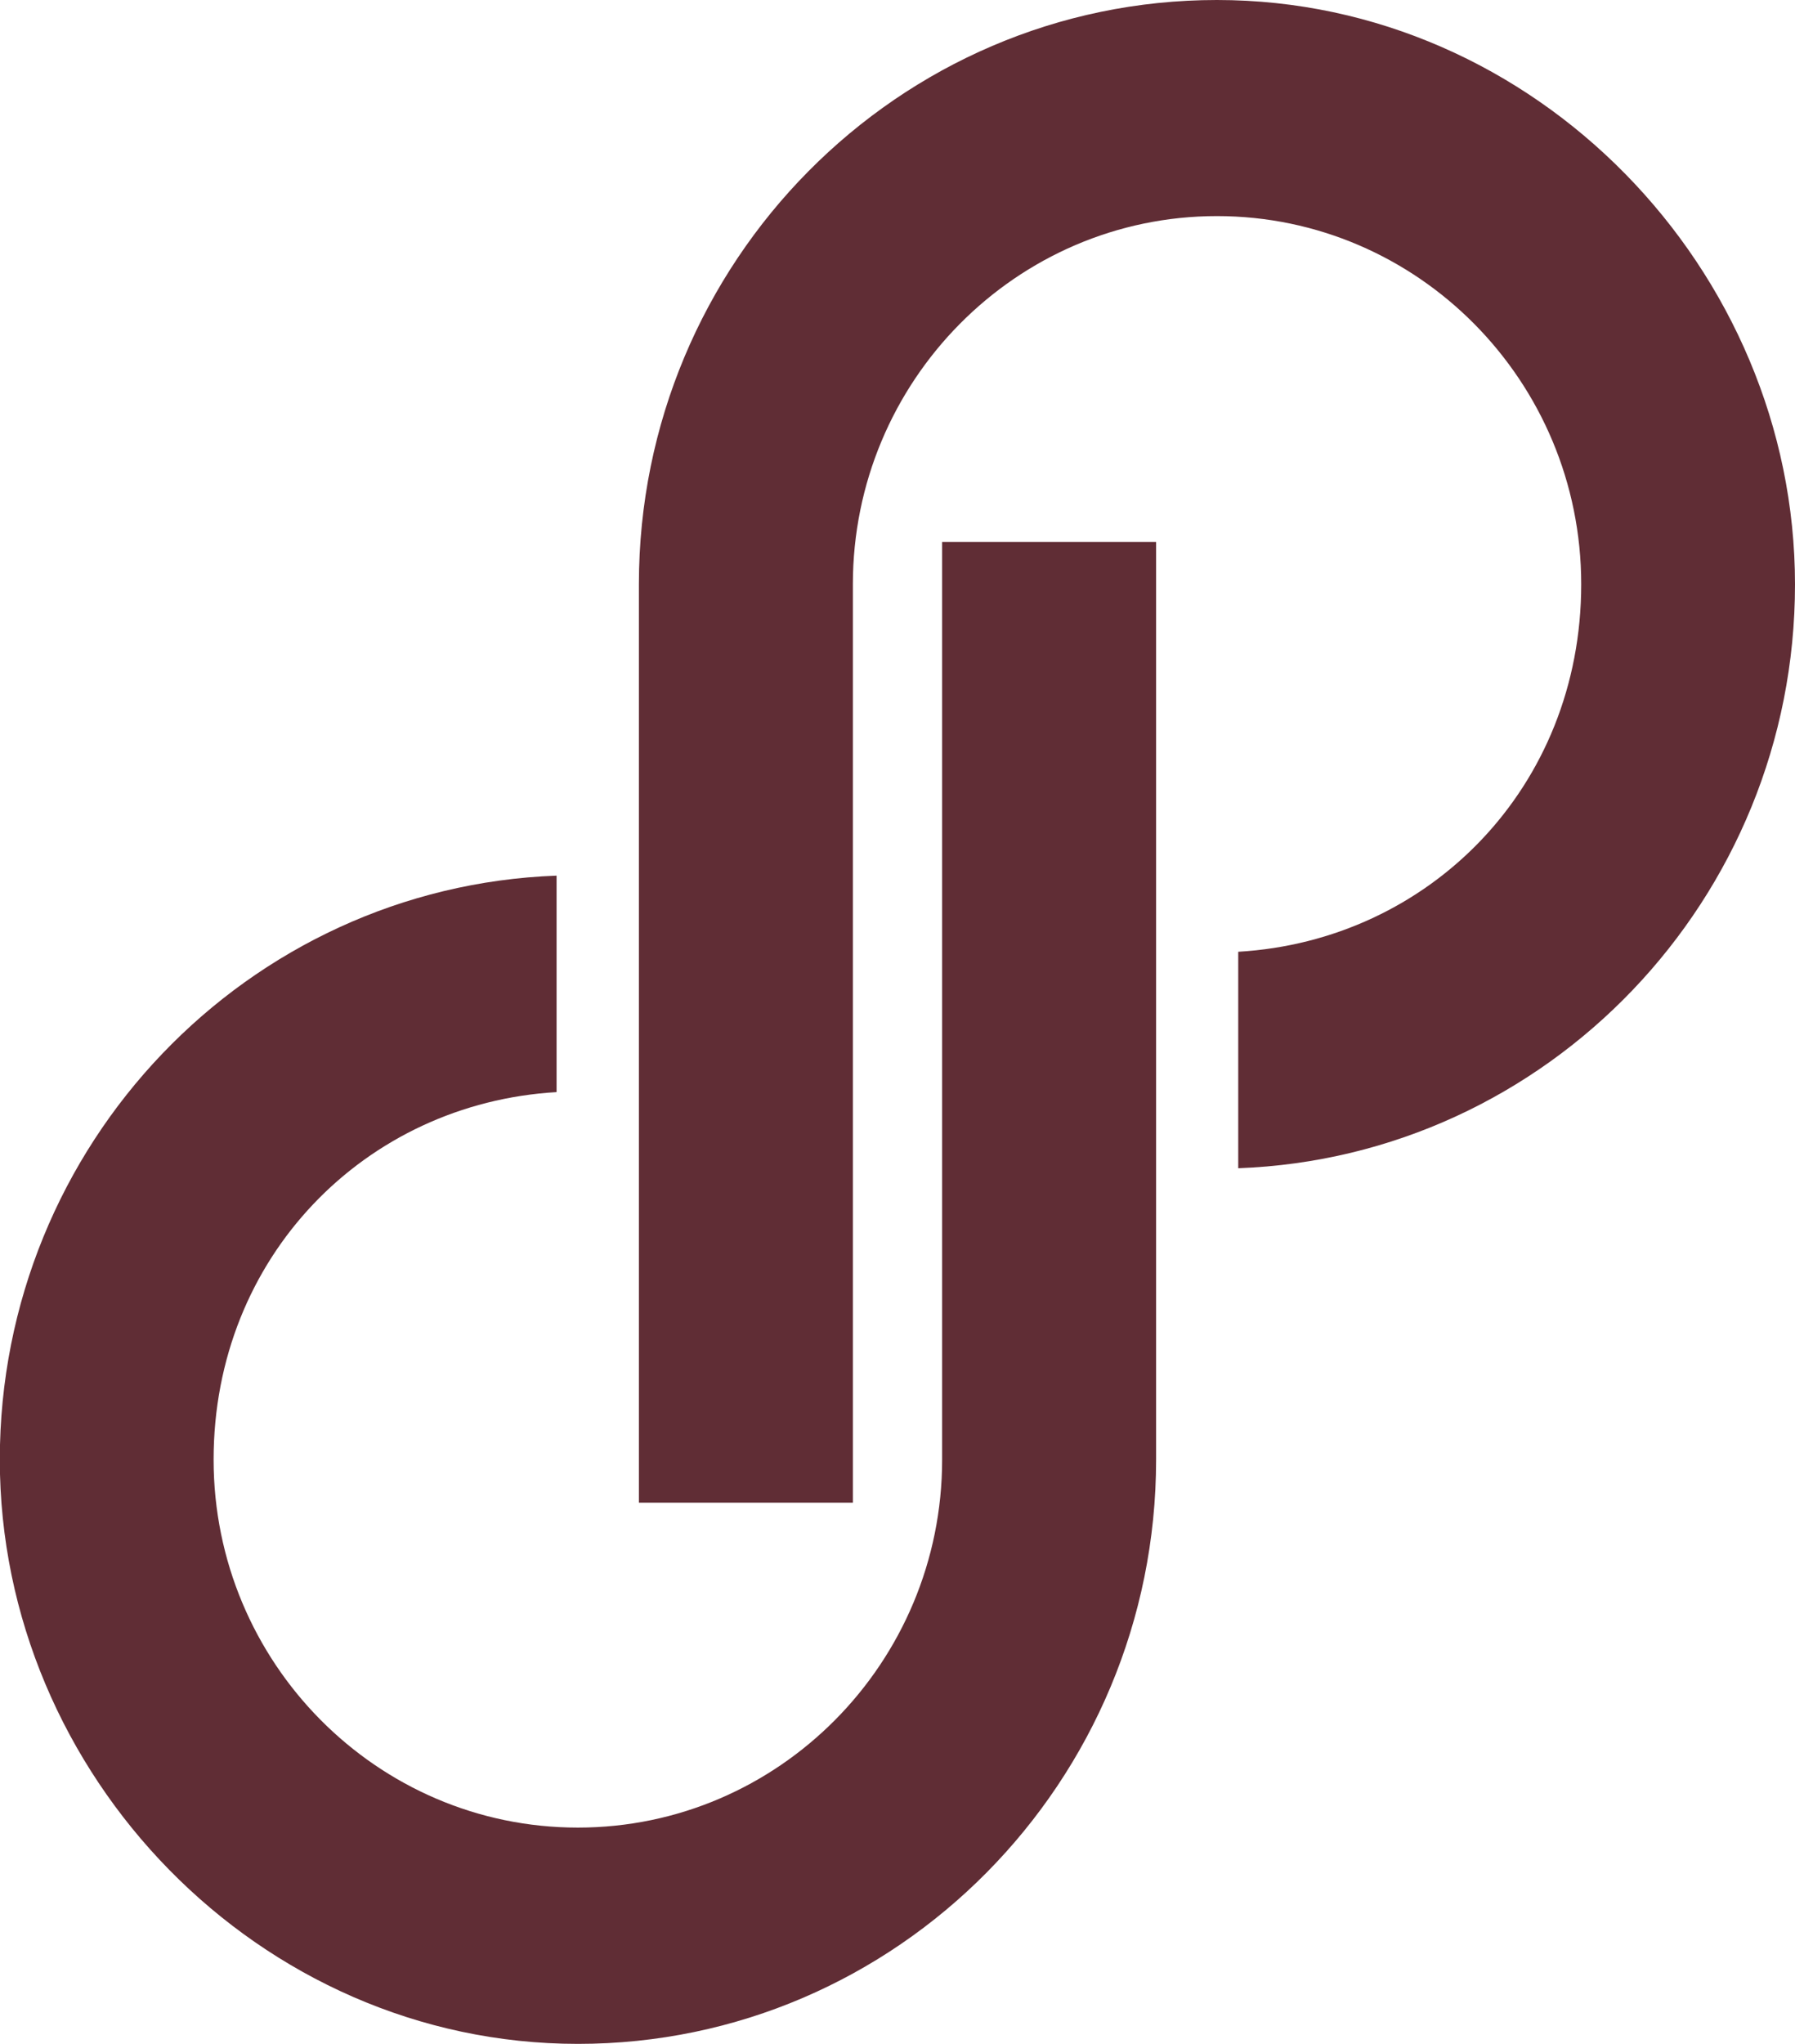
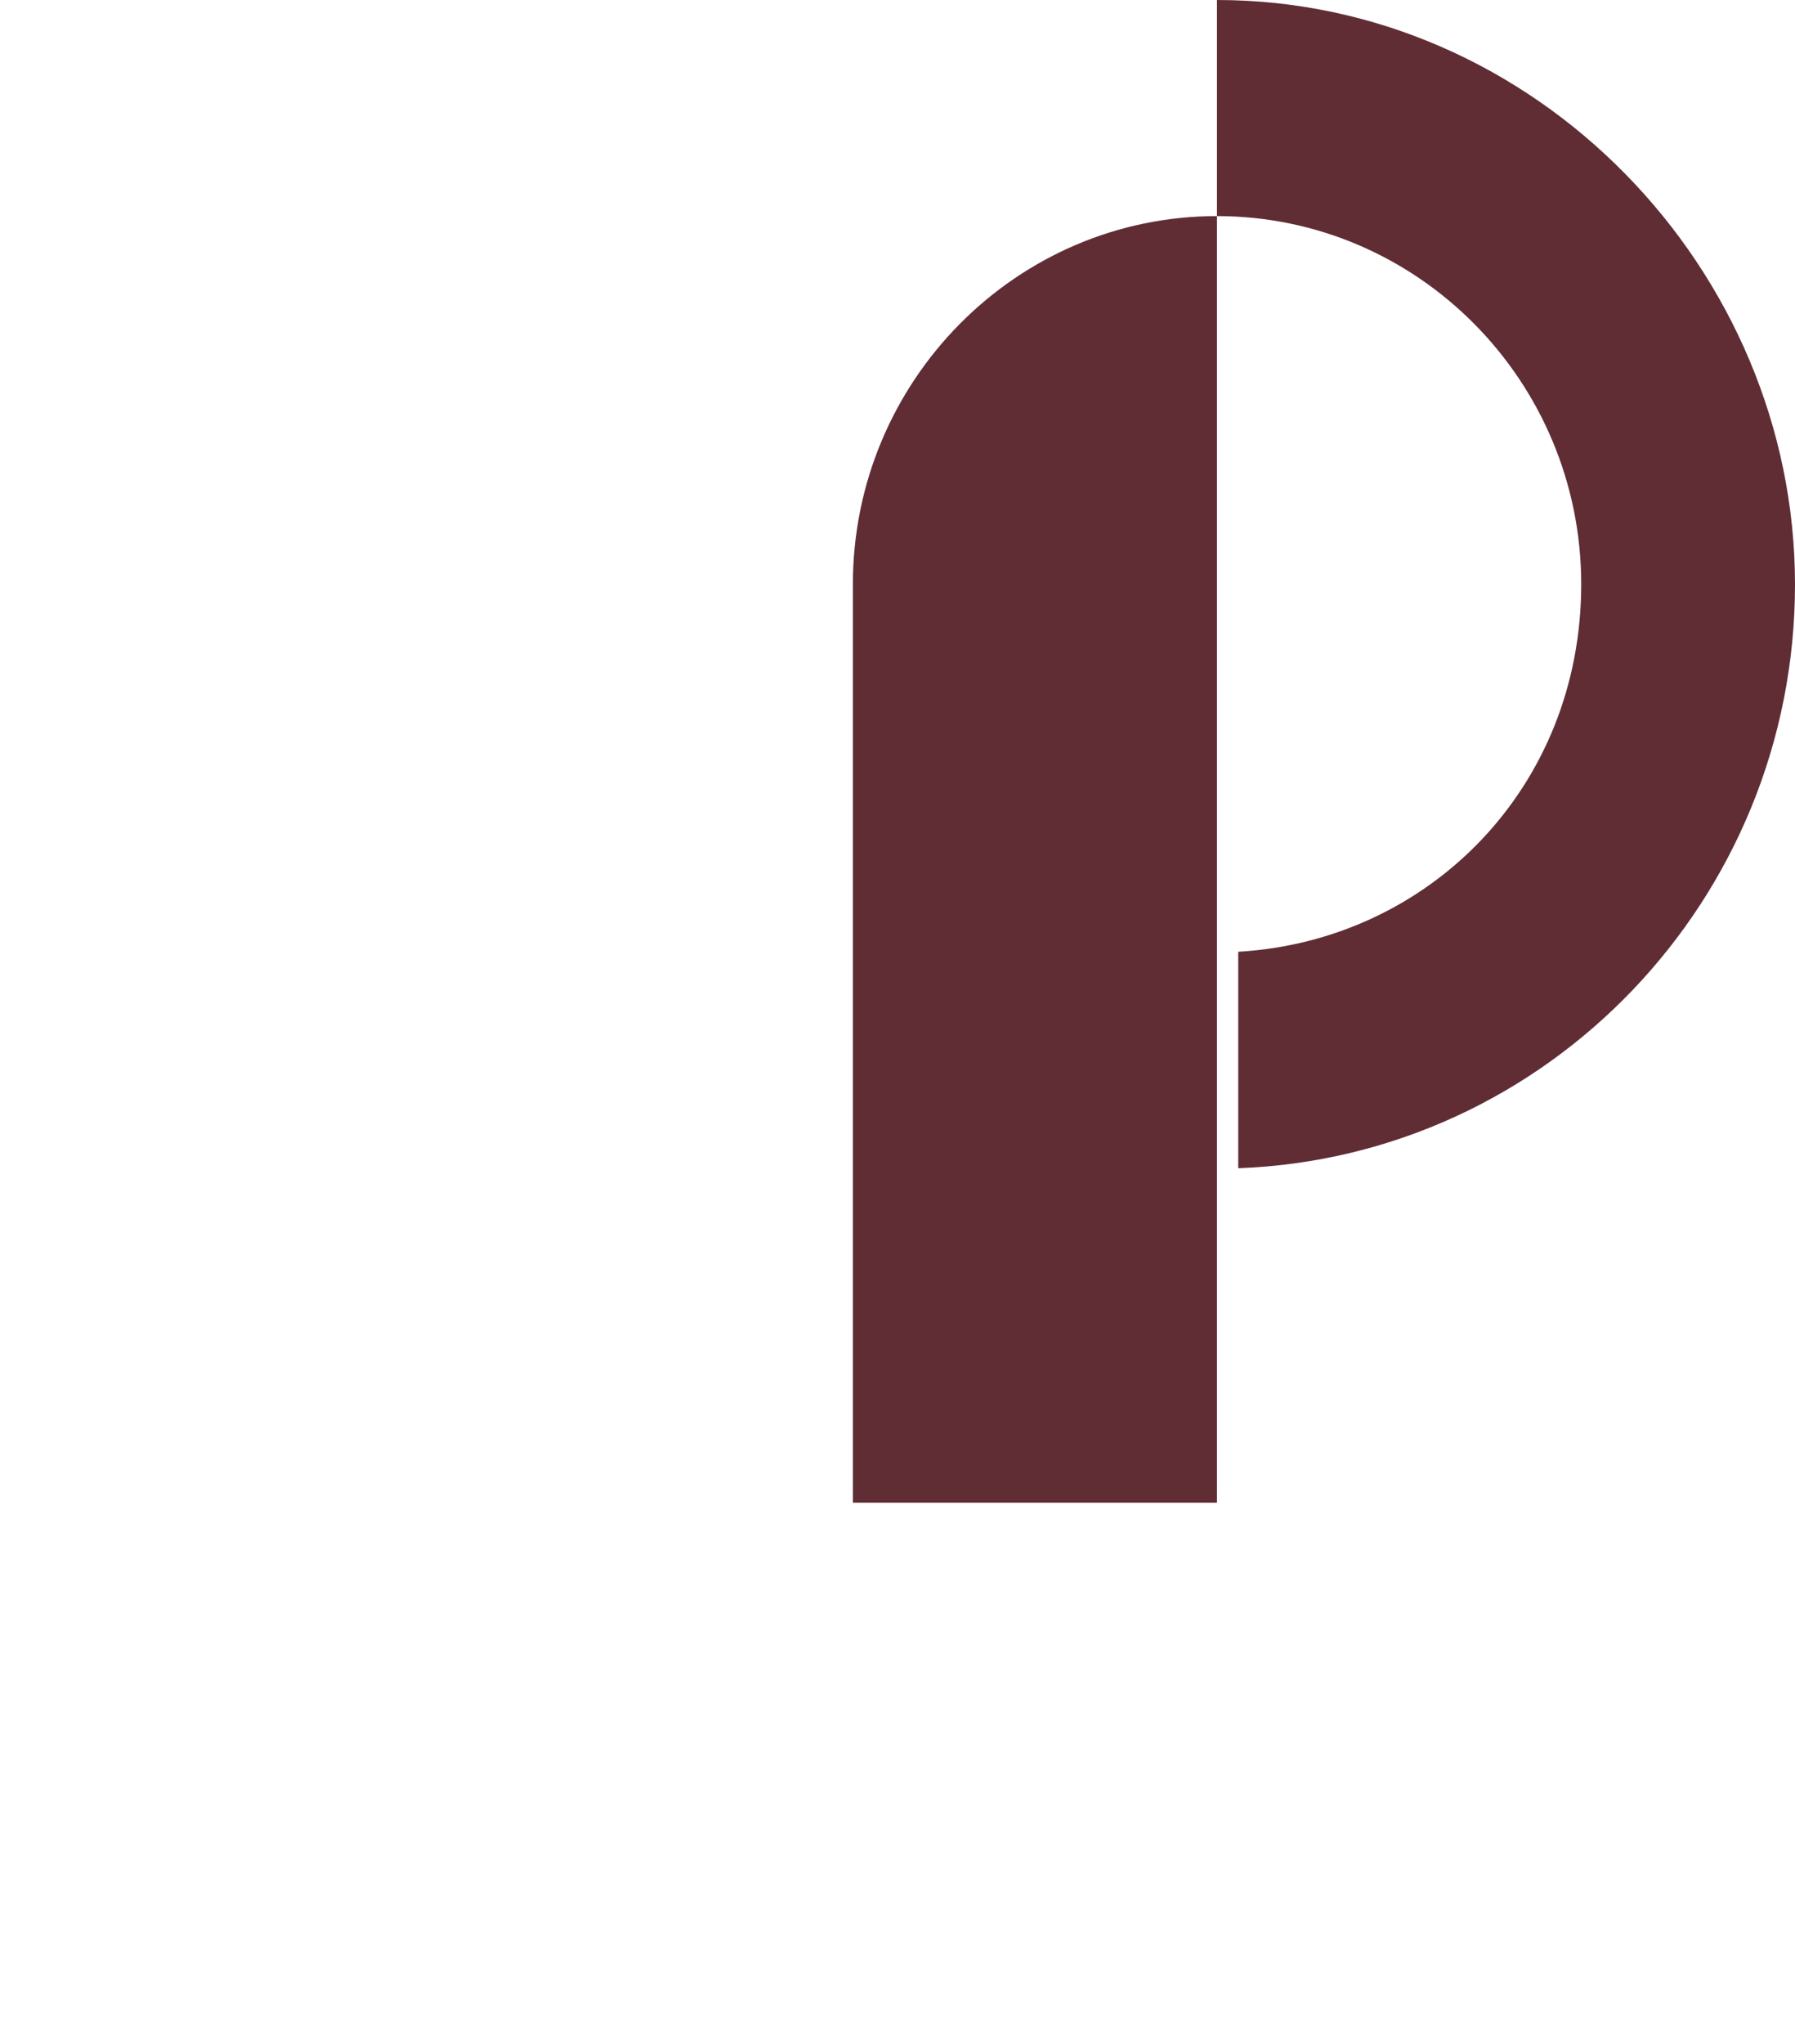
<svg xmlns="http://www.w3.org/2000/svg" width="29" height="33" viewBox="0 0 29 33" fill="none">
  <g clip-path="url(#clip0_9654_12324)">
-     <path d="M19.661 0C14.51 0 10.322 4.233 10.322 9.433V24.262H13.779V9.433C13.779 6.157 16.418 3.489 19.661 3.489C22.904 3.489 25.546 6.154 25.546 9.433C25.546 12.711 23.089 15.187 20.005 15.367V18.862C24.998 18.679 29 14.521 29 9.436C29 4.351 24.809 0 19.661 0Z" fill="#602D35" />
-     <path d="M9.339 33C14.491 33 18.678 28.767 18.678 23.567V8.751H15.221V23.567C15.221 26.843 12.582 29.508 9.336 29.508C6.09 29.508 3.451 26.843 3.451 23.567C3.451 20.292 5.905 17.813 8.992 17.633V14.138C3.999 14.321 -0.003 18.479 -0.003 23.567C-0.003 28.656 4.188 33 9.336 33H9.339Z" fill="#602D35" />
+     <path d="M19.661 0V24.262H13.779V9.433C13.779 6.157 16.418 3.489 19.661 3.489C22.904 3.489 25.546 6.154 25.546 9.433C25.546 12.711 23.089 15.187 20.005 15.367V18.862C24.998 18.679 29 14.521 29 9.436C29 4.351 24.809 0 19.661 0Z" fill="#602D35" />
  </g>
  <defs>
    <clipPath id="clip0_9654_12324">
      <rect width="29" height="33" fill="white" />
    </clipPath>
  </defs>
</svg>